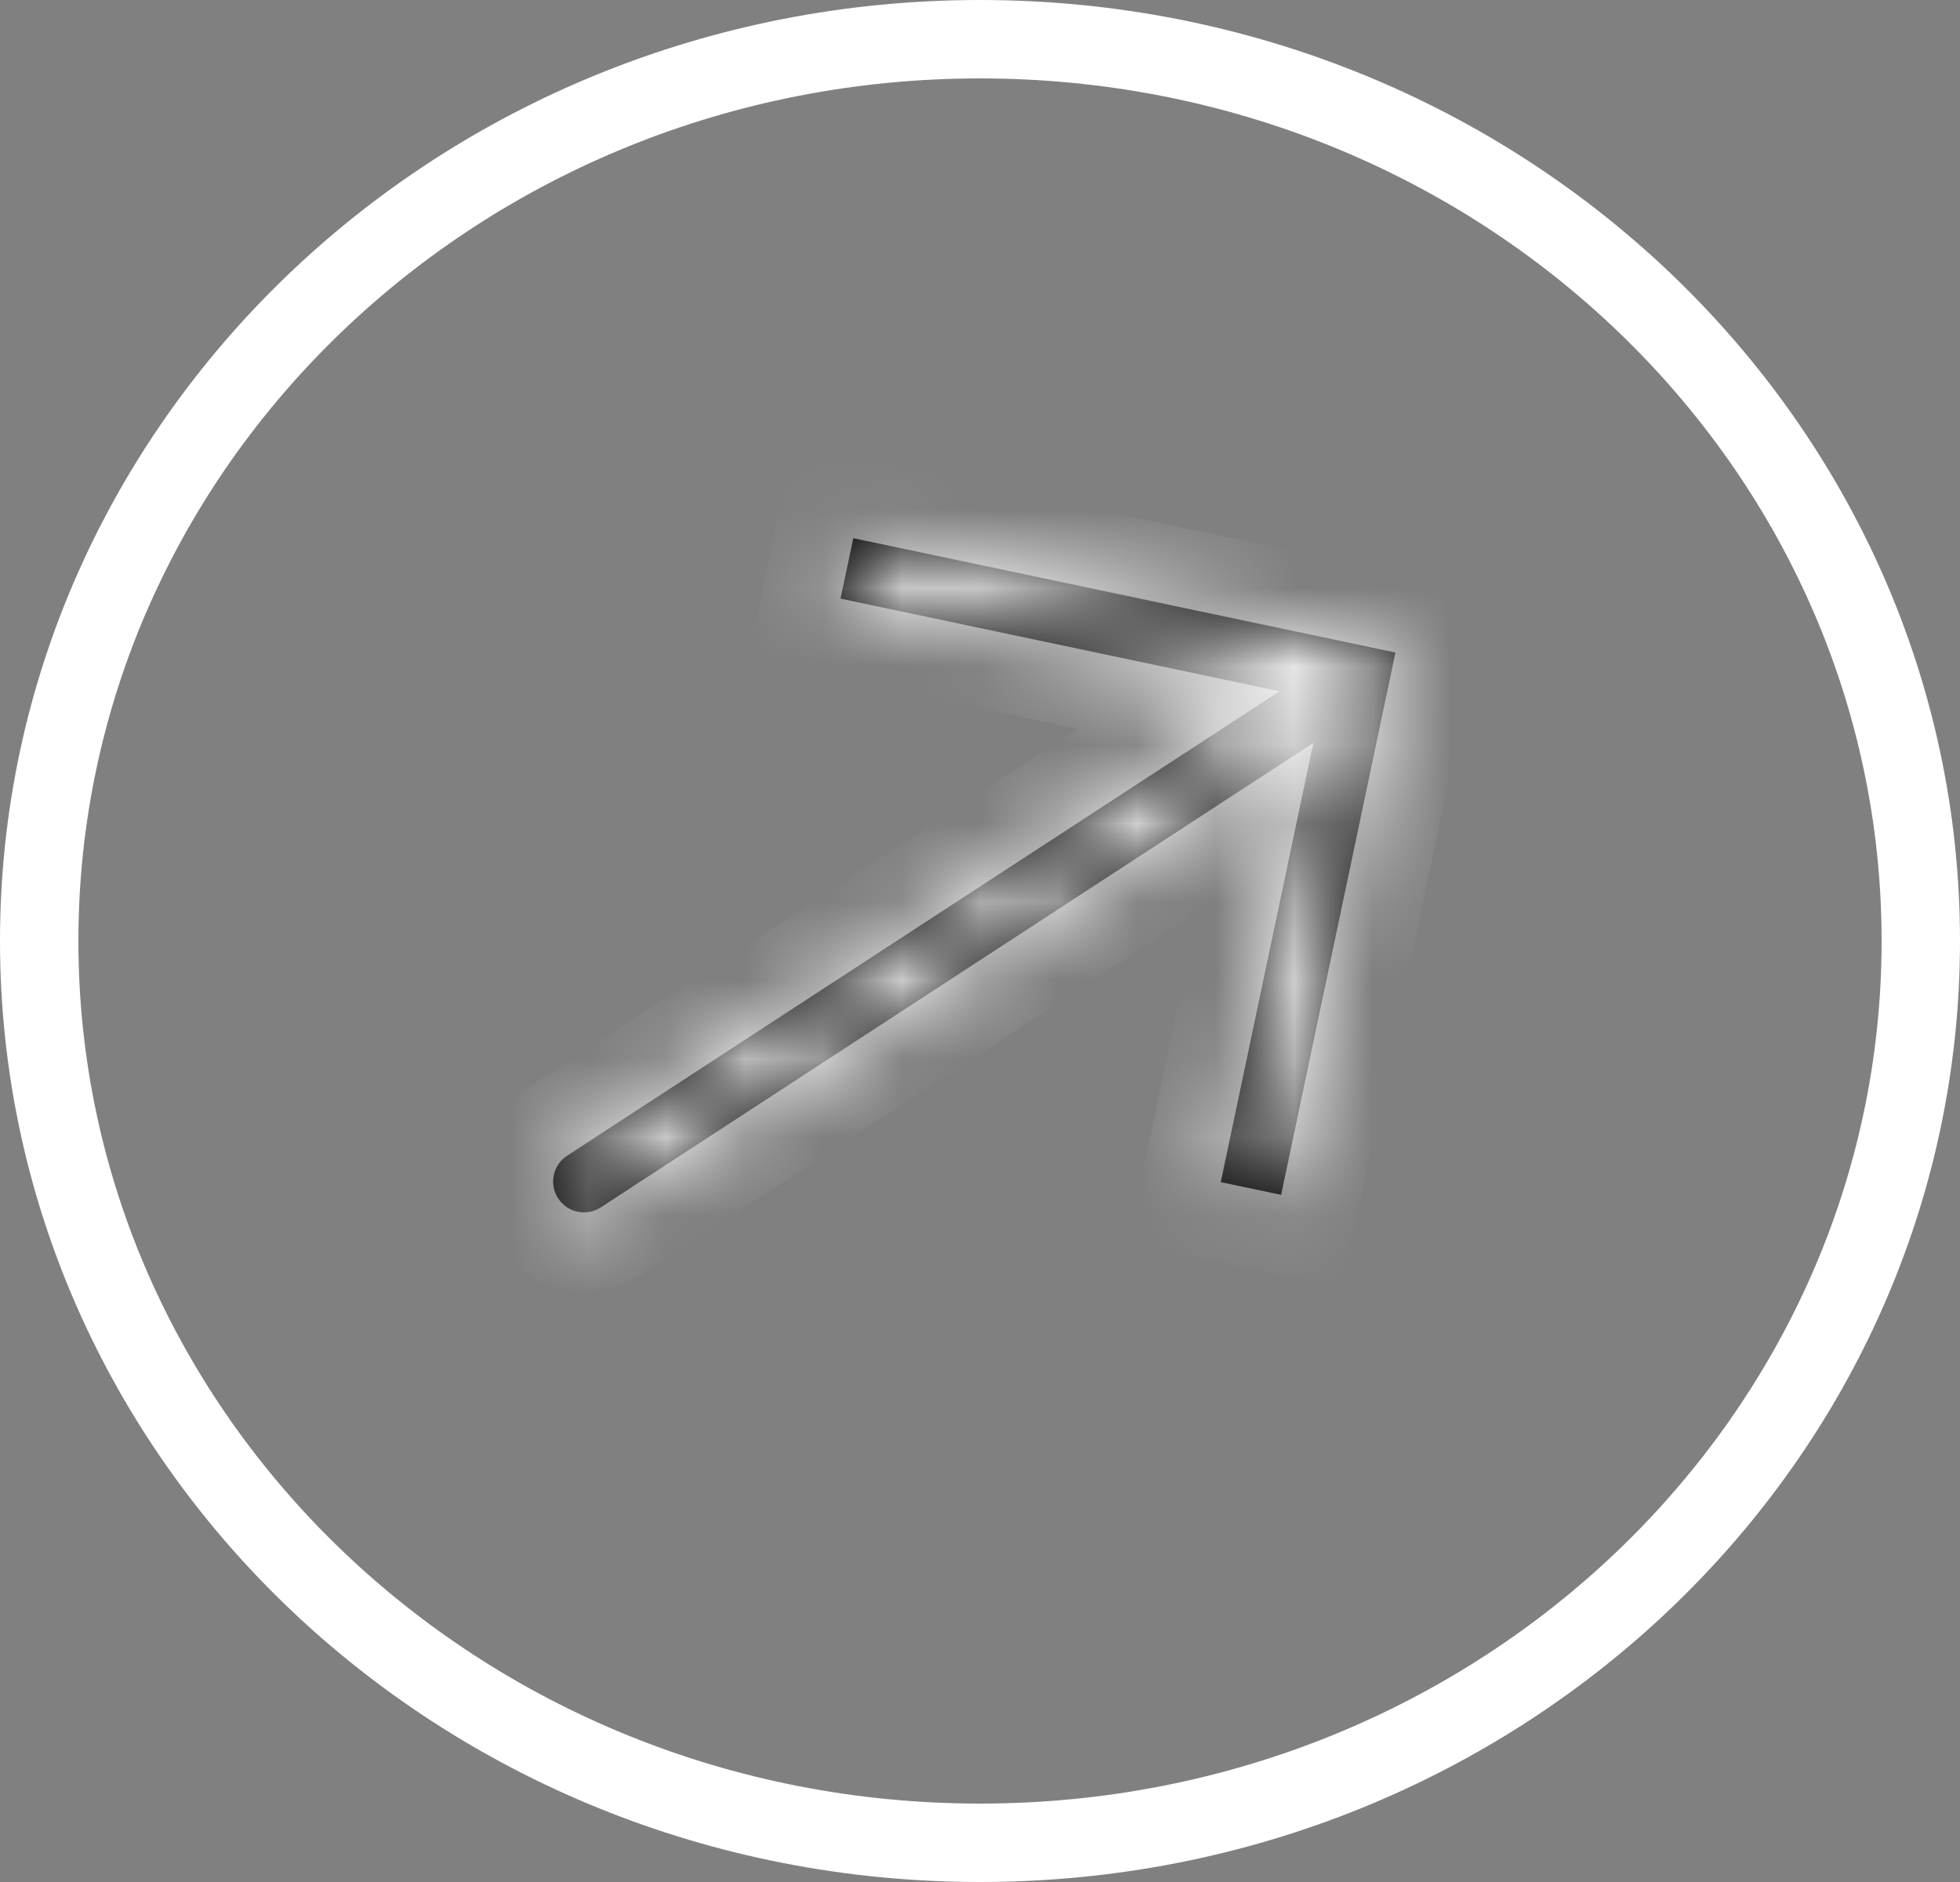
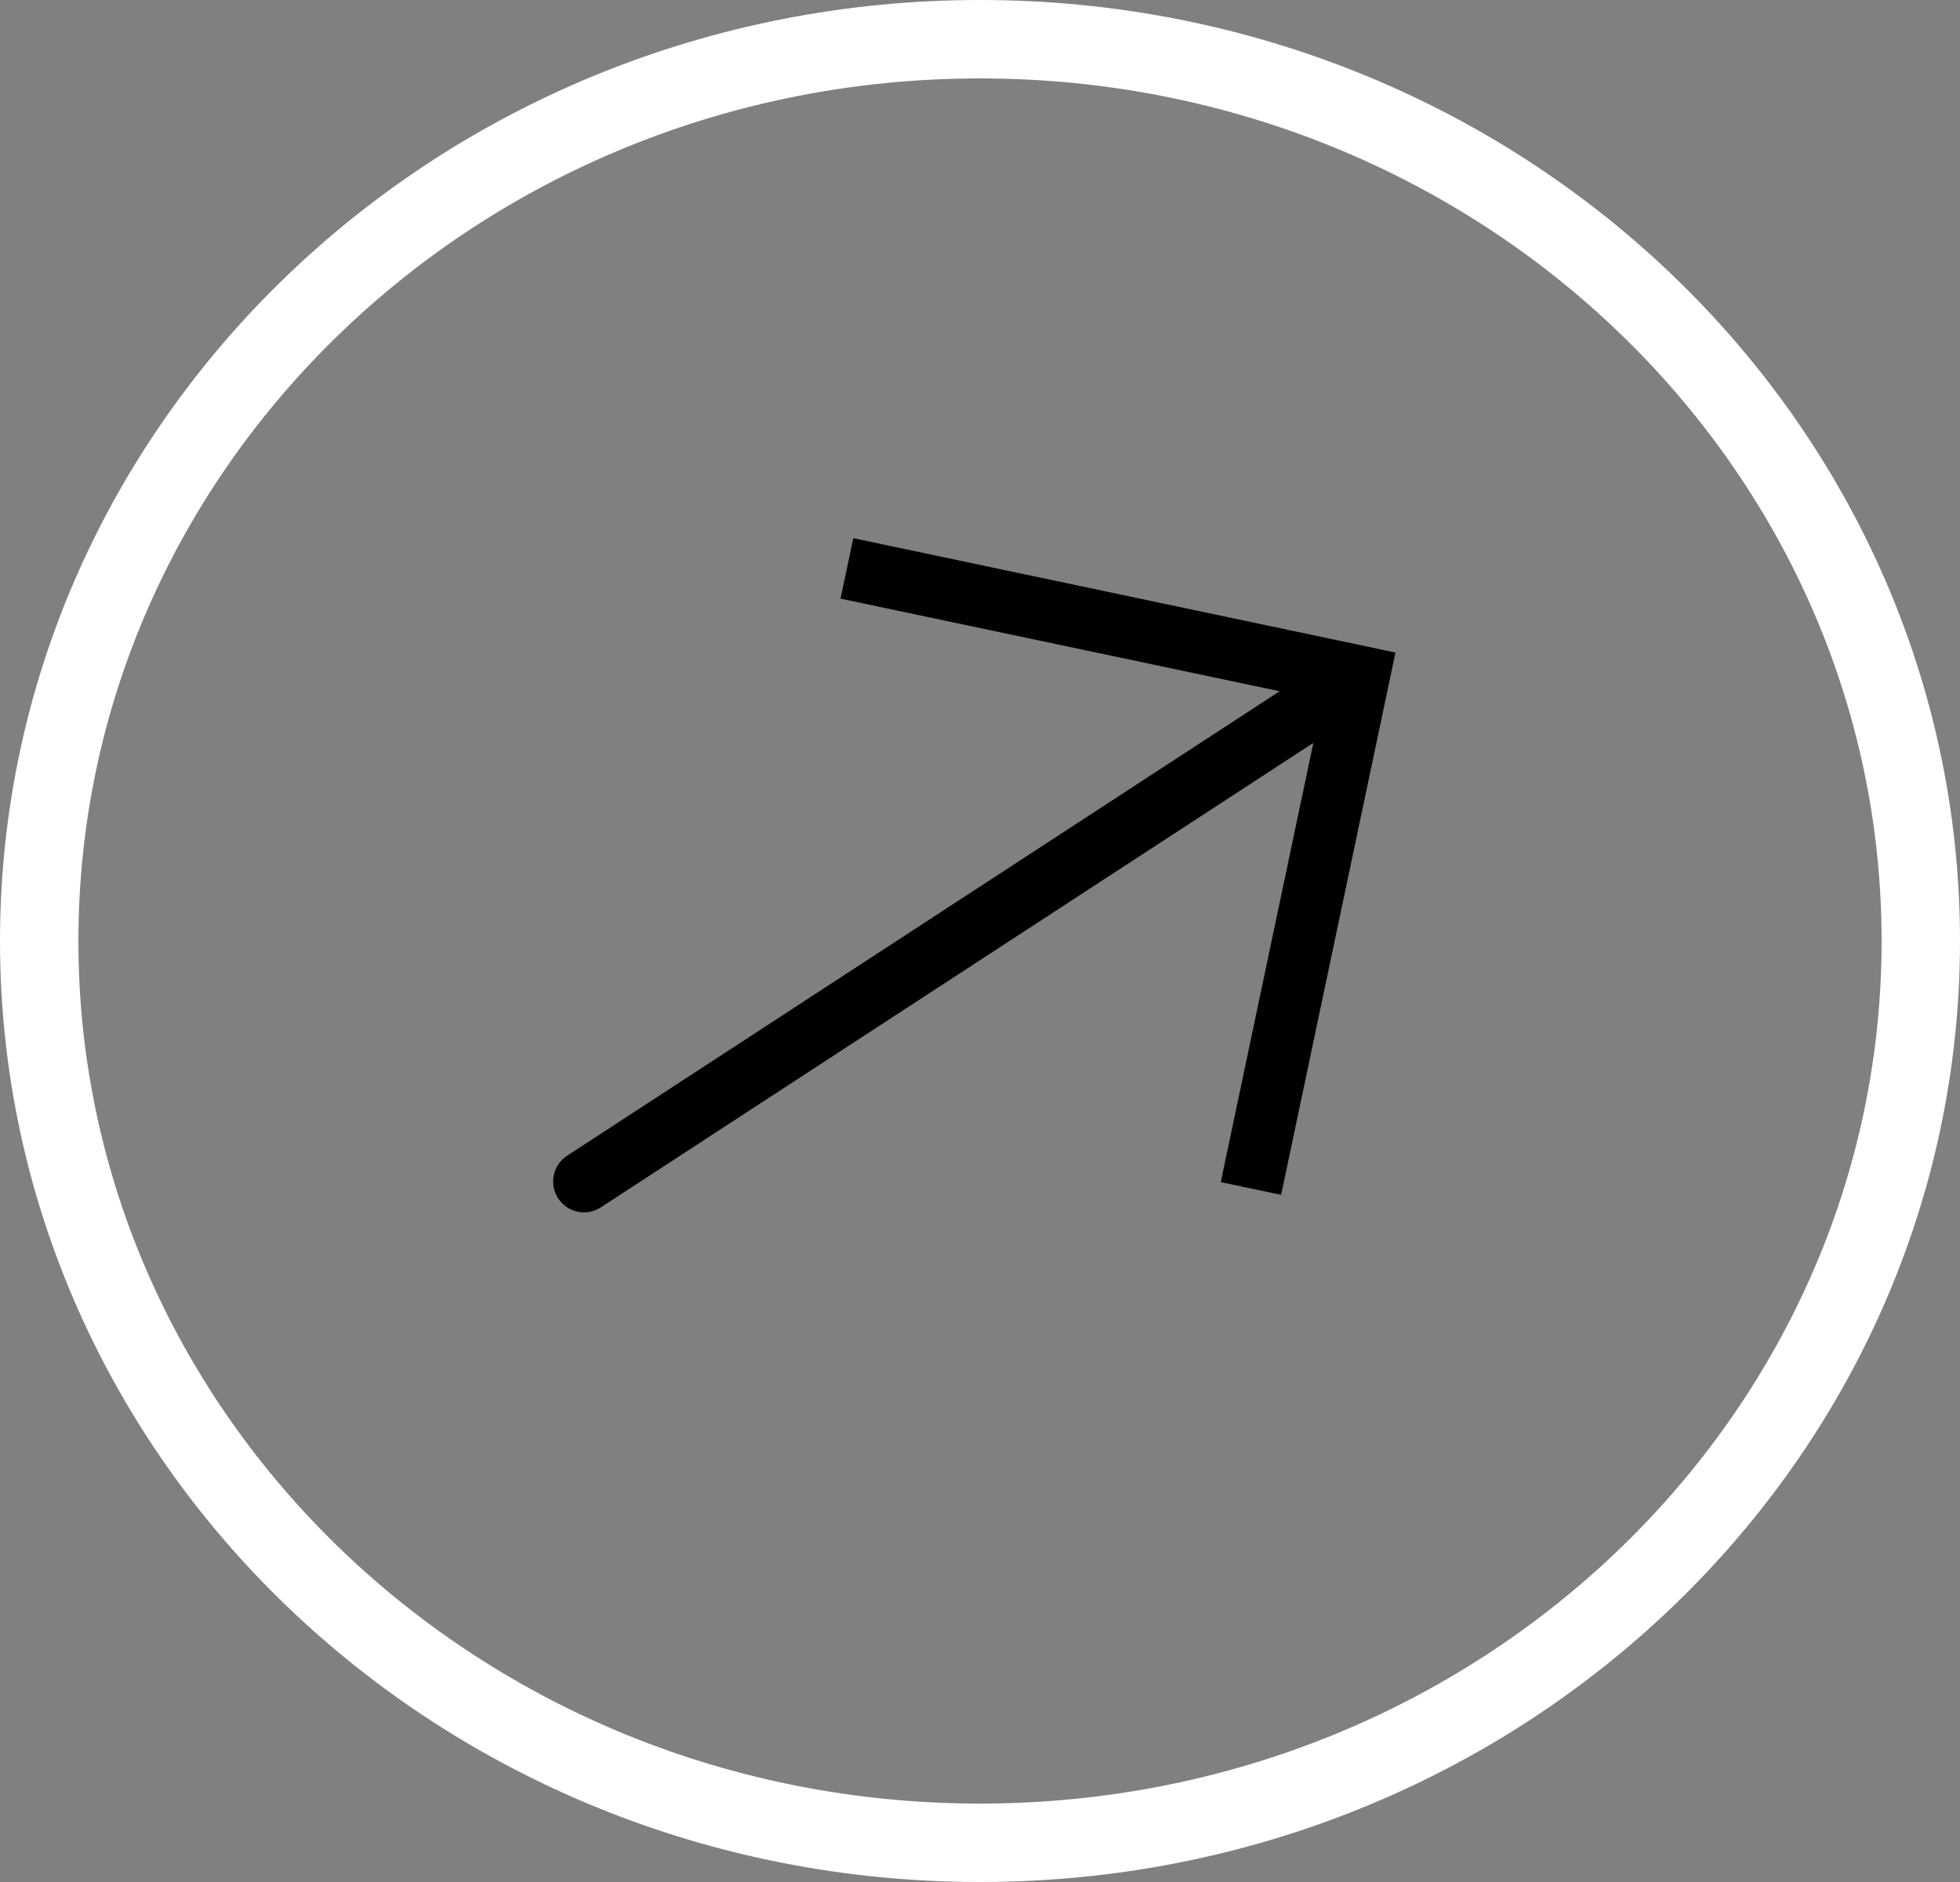
<svg xmlns="http://www.w3.org/2000/svg" width="25" height="24" viewBox="0 0 25 24" fill="none">
  <rect x="0" y="0" width="25" height="24" fill="#808080" stroke="none" />
  <path d="M24.5 12C24.5 18.332 19.147 23.5 12.5 23.5C5.853 23.5 0.5 18.332 0.5 12C0.5 5.668 5.853 0.5 12.5 0.5C19.147 0.5 24.5 5.668 24.5 12Z" stroke="white" />
  <mask id="path-2-inside-1_302_2" fill="white">
-     <path d="M17.333 8.625L17.414 8.24L17.799 8.322L17.718 8.707L17.333 8.625ZM7.663 15.397C7.576 15.454 7.469 15.474 7.367 15.452C7.265 15.431 7.176 15.369 7.119 15.282C7.062 15.195 7.042 15.088 7.064 14.986C7.085 14.884 7.146 14.795 7.234 14.738L7.663 15.397ZM10.884 6.863L17.414 8.24L17.252 9.011L10.721 7.634L10.884 6.863ZM17.718 8.707L16.341 15.237L15.571 15.075L16.948 8.544L17.718 8.707ZM17.548 8.955L7.663 15.397L7.234 14.738L17.118 8.296L17.548 8.955Z" />
+     <path d="M17.333 8.625L17.414 8.24L17.799 8.322L17.718 8.707L17.333 8.625ZM7.663 15.397C7.576 15.454 7.469 15.474 7.367 15.452C7.265 15.431 7.176 15.369 7.119 15.282C7.062 15.195 7.042 15.088 7.064 14.986C7.085 14.884 7.146 14.795 7.234 14.738L7.663 15.397ZM10.884 6.863L17.414 8.24L17.252 9.011L10.721 7.634L10.884 6.863ZM17.718 8.707L16.341 15.237L16.948 8.544L17.718 8.707ZM17.548 8.955L7.663 15.397L7.234 14.738L17.118 8.296L17.548 8.955Z" />
  </mask>
  <path d="M17.333 8.625L17.414 8.24L17.799 8.322L17.718 8.707L17.333 8.625ZM7.663 15.397C7.576 15.454 7.469 15.474 7.367 15.452C7.265 15.431 7.176 15.369 7.119 15.282C7.062 15.195 7.042 15.088 7.064 14.986C7.085 14.884 7.146 14.795 7.234 14.738L7.663 15.397ZM10.884 6.863L17.414 8.24L17.252 9.011L10.721 7.634L10.884 6.863ZM17.718 8.707L16.341 15.237L15.571 15.075L16.948 8.544L17.718 8.707ZM17.548 8.955L7.663 15.397L7.234 14.738L17.118 8.296L17.548 8.955Z" fill="black" />
-   <path d="M6.815 15.011L7.244 15.67L8.082 15.124L7.653 14.465L6.815 15.011ZM17.333 8.625L16.355 8.419L16.148 9.398L17.127 9.604L17.333 8.625ZM17.414 8.24L17.622 7.262L17.621 7.262L17.414 8.24ZM17.799 8.322L18.778 8.527L18.982 7.551L18.007 7.344L17.799 8.322ZM17.718 8.707L18.697 8.913L18.697 8.912L17.718 8.707ZM10.884 6.863L11.09 5.885L10.112 5.678L9.905 6.657L10.884 6.863ZM17.252 9.011L17.046 9.989L18.024 10.196L18.23 9.217L17.252 9.011ZM10.721 7.634L9.743 7.427L9.537 8.406L10.515 8.612L10.721 7.634ZM16.341 15.237L16.135 16.216L17.113 16.422L17.32 15.444L16.341 15.237ZM15.571 15.075L14.592 14.868L14.386 15.847L15.364 16.053L15.571 15.075ZM16.948 8.544L17.154 7.566L16.176 7.359L15.969 8.338L16.948 8.544ZM17.548 8.955L18.094 9.793L18.932 9.247L18.386 8.409L17.548 8.955ZM17.118 8.296L17.956 7.75L17.41 6.912L16.572 7.458L17.118 8.296ZM18.312 8.832L18.393 8.447L16.436 8.034L16.355 8.419L18.312 8.832ZM17.207 9.218L17.591 9.3L18.007 7.344L17.622 7.262L17.207 9.218ZM16.82 8.117L16.74 8.502L18.697 8.912L18.778 8.527L16.82 8.117ZM17.925 7.728L17.54 7.647L17.127 9.604L17.512 9.685L17.925 7.728ZM7.117 14.559C7.252 14.471 7.416 14.44 7.574 14.474L7.161 16.43C7.523 16.507 7.9 16.436 8.209 16.235L7.117 14.559ZM7.574 14.474C7.731 14.507 7.869 14.601 7.957 14.736L6.281 15.828C6.483 16.137 6.8 16.354 7.161 16.43L7.574 14.474ZM7.957 14.736C8.045 14.871 8.075 15.035 8.042 15.192L6.085 14.78C6.009 15.141 6.08 15.518 6.281 15.828L7.957 14.736ZM8.042 15.192C8.009 15.35 7.915 15.488 7.78 15.575L6.688 13.9C6.378 14.102 6.162 14.418 6.085 14.78L8.042 15.192ZM10.678 7.842L17.208 9.219L17.621 7.262L11.09 5.885L10.678 7.842ZM16.436 8.034L16.273 8.804L18.23 9.217L18.393 8.447L16.436 8.034ZM17.458 8.032L10.928 6.655L10.515 8.612L17.046 9.989L17.458 8.032ZM11.7 7.84L11.862 7.069L9.905 6.657L9.743 7.427L11.7 7.84ZM16.74 8.5L15.363 15.031L17.32 15.444L18.697 8.913L16.74 8.5ZM16.548 14.259L15.777 14.096L15.364 16.053L16.135 16.216L16.548 14.259ZM16.549 15.281L17.926 8.751L15.969 8.338L14.592 14.868L16.549 15.281ZM16.741 9.523L17.512 9.685L17.925 7.728L17.154 7.566L16.741 9.523ZM17.002 8.117L7.117 14.559L8.209 16.235L18.094 9.793L17.002 8.117ZM7.78 15.575L17.664 9.134L16.572 7.458L6.688 13.9L7.78 15.575ZM16.281 8.842L16.71 9.501L18.386 8.409L17.956 7.75L16.281 8.842Z" fill="white" mask="url(#path-2-inside-1_302_2)" />
</svg>